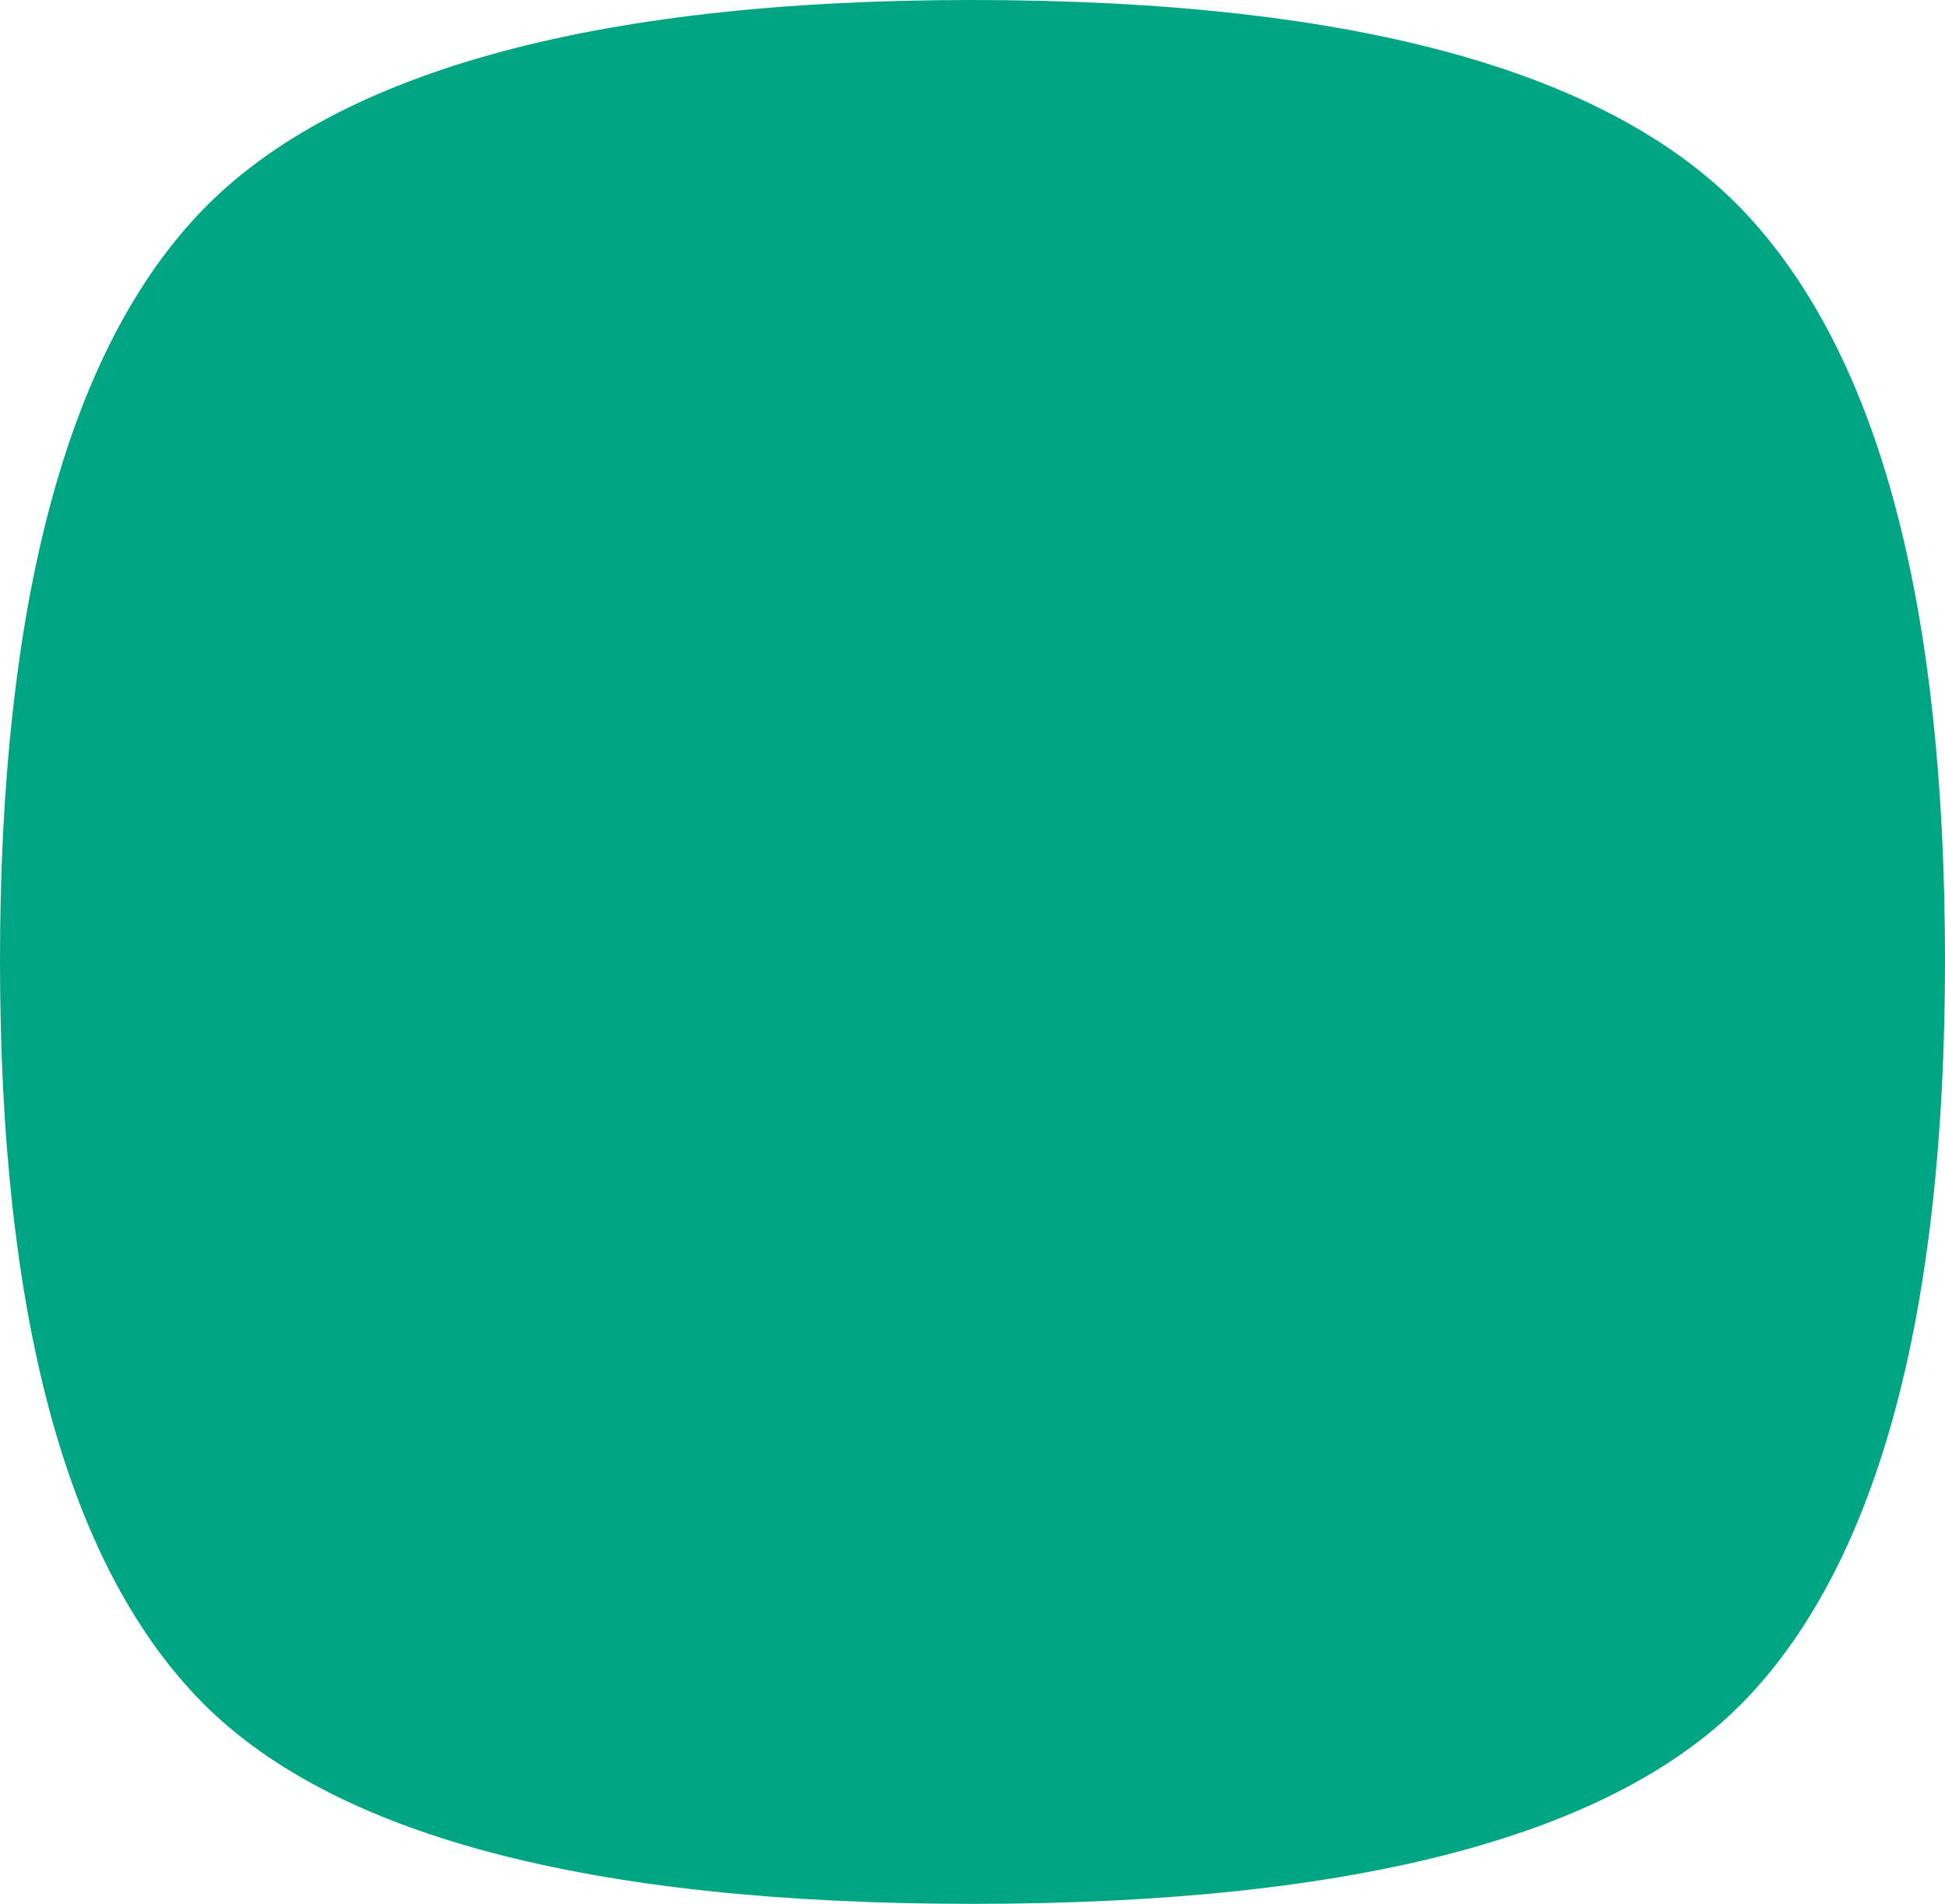
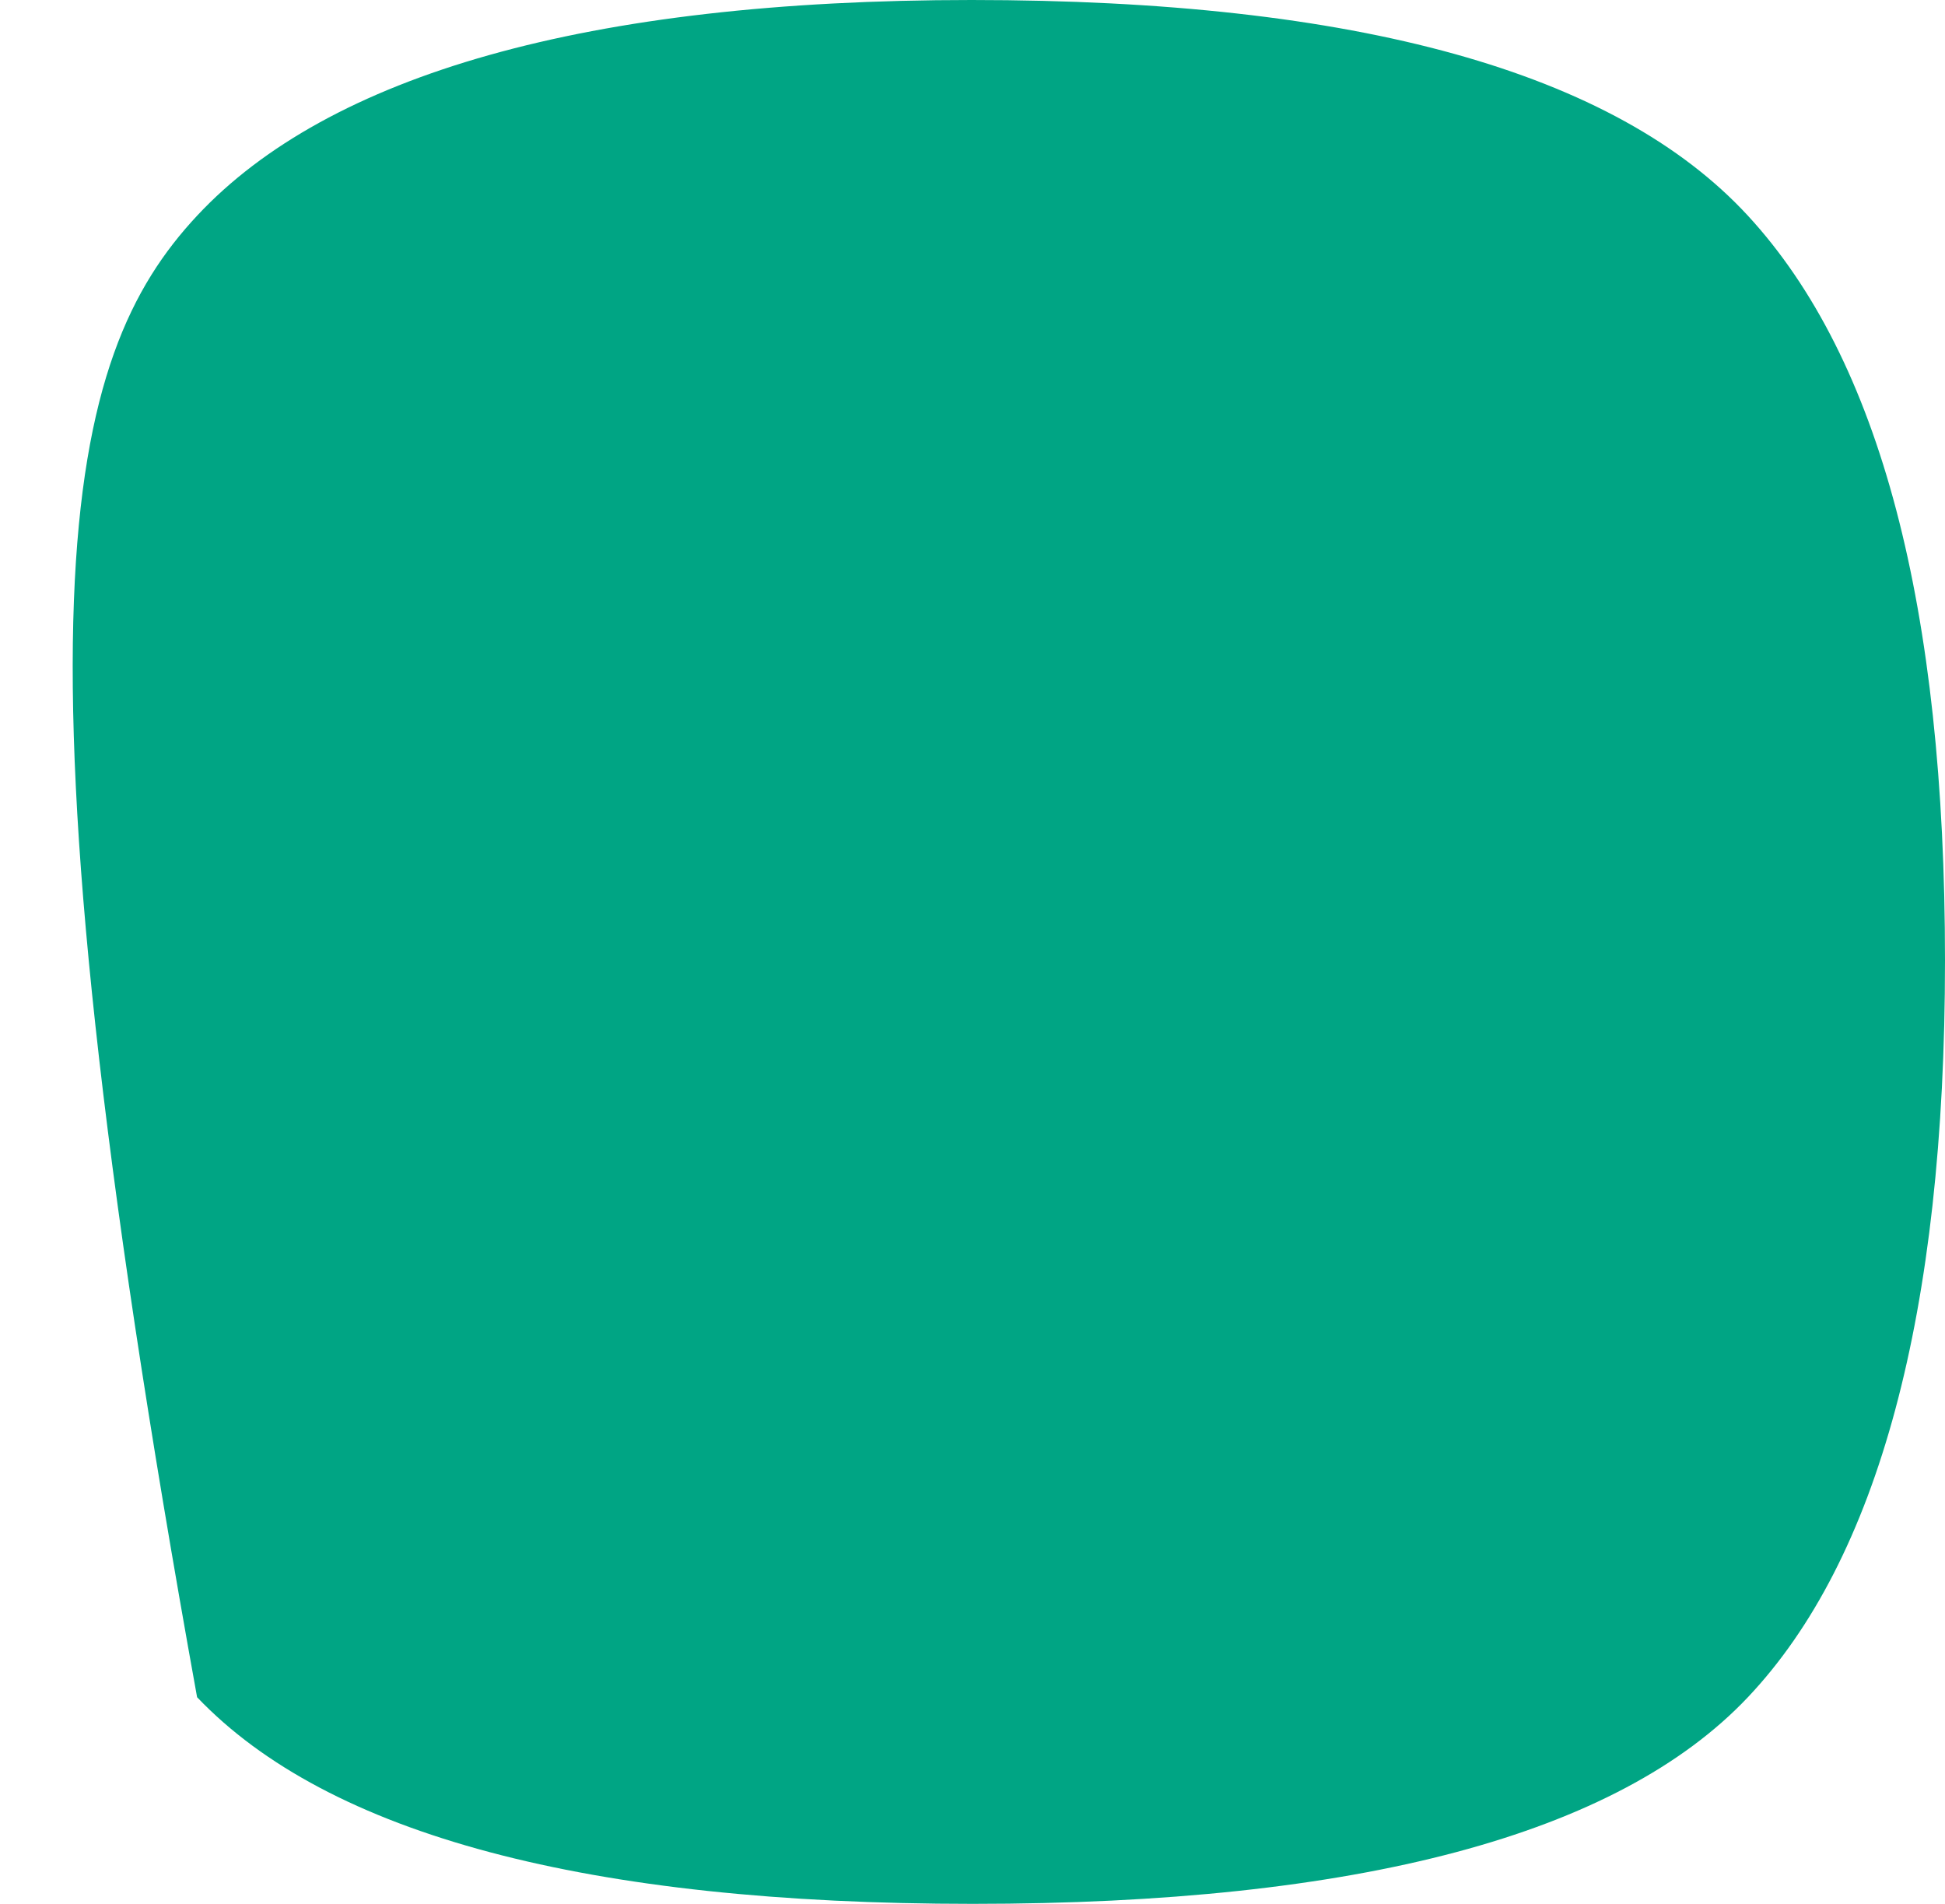
<svg xmlns="http://www.w3.org/2000/svg" width="141px" height="138px" viewBox="0 0 141 138" version="1.1">
  <desc>Created with Sketch.</desc>
  <g id="Page-1" stroke="none" stroke-width="1" fill="none" fill-rule="evenodd">
    <g id="Asset-1" fill="#00a584" fill-rule="nonzero">
-       <path d="M14.288,123.022 C4.763,113.036 0,95.241 0,69.635 C0,44.058 4.763,25.839 14.288,15.635 C23.813,5.431 42.514,0 70.434,0 C98.355,0 117.099,5.212 126.712,15.635 C136.325,26.058 141,44.058 141,69.635 C141,95.212 136.15,113.036 126.712,123.022 C117.274,133.007 98.442,138 70.522,138 C42.601,138 23.813,133.007 14.288,123.022 Z" id="Path" />
+       <path d="M14.288,123.022 C0,44.058 4.763,25.839 14.288,15.635 C23.813,5.431 42.514,0 70.434,0 C98.355,0 117.099,5.212 126.712,15.635 C136.325,26.058 141,44.058 141,69.635 C141,95.212 136.15,113.036 126.712,123.022 C117.274,133.007 98.442,138 70.522,138 C42.601,138 23.813,133.007 14.288,123.022 Z" id="Path" />
    </g>
  </g>
</svg>